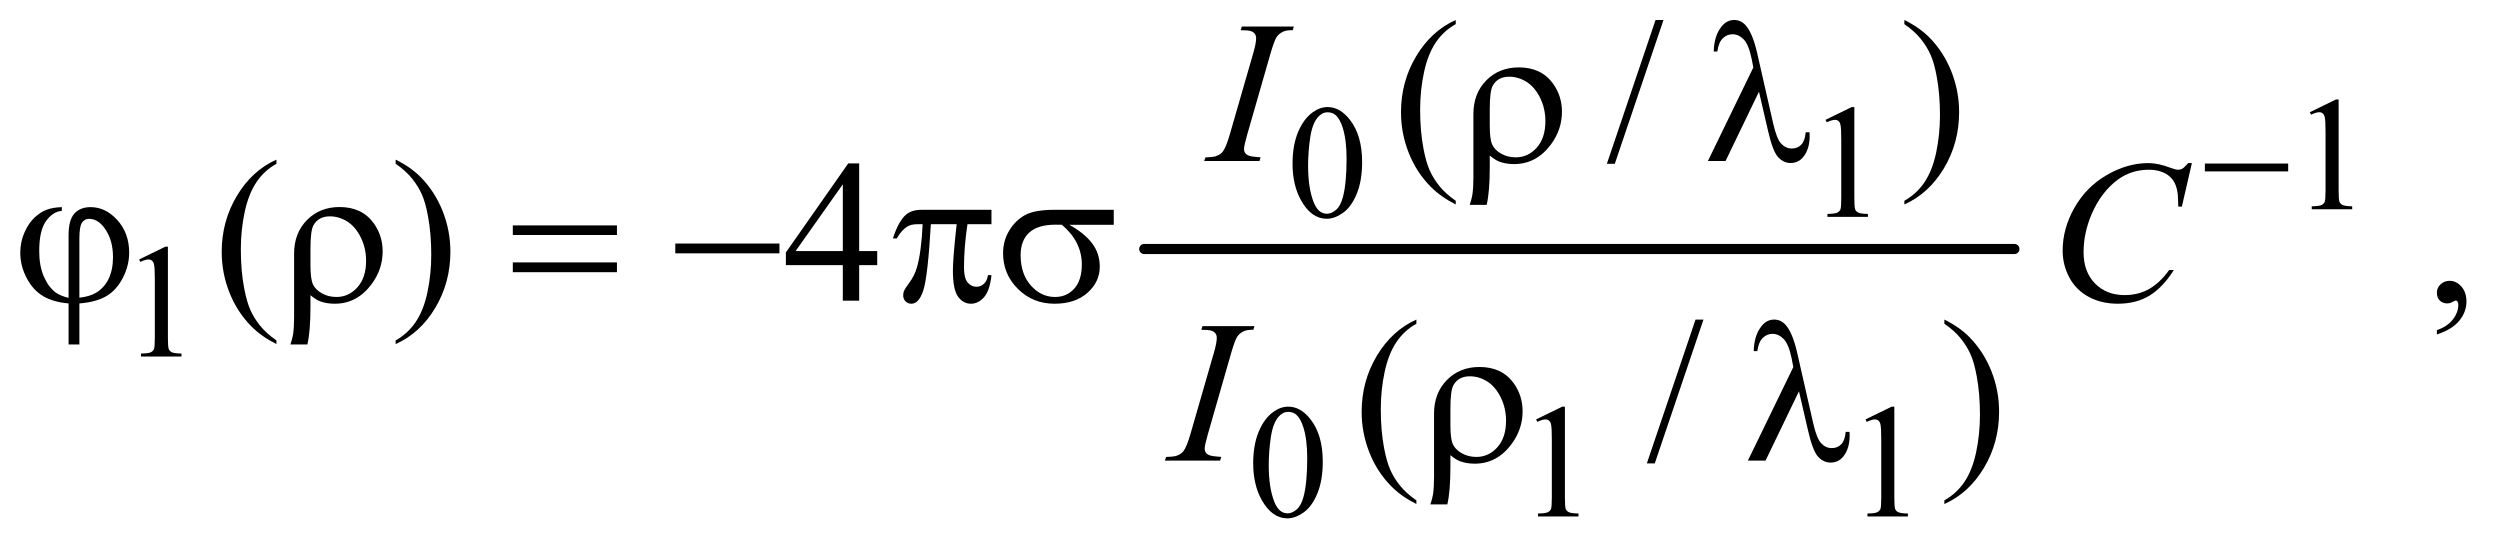
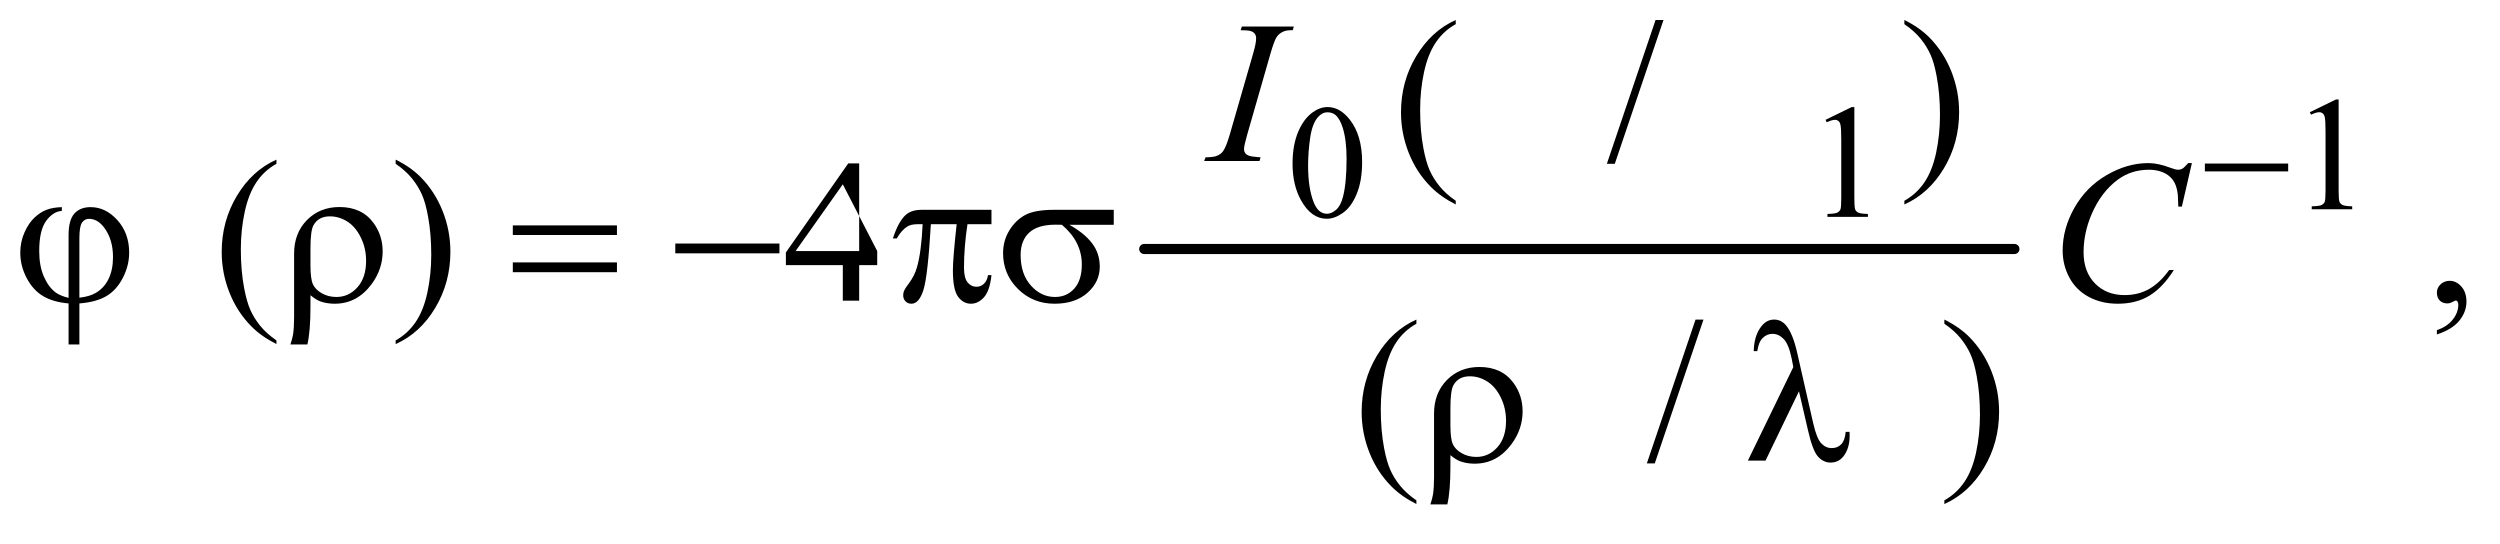
<svg xmlns="http://www.w3.org/2000/svg" stroke-dasharray="none" shape-rendering="auto" font-family="'Dialog'" text-rendering="auto" width="193" fill-opacity="1" color-interpolation="auto" color-rendering="auto" preserveAspectRatio="xMidYMid meet" font-size="12px" viewBox="0 0 193 42" fill="black" stroke="black" image-rendering="auto" stroke-miterlimit="10" stroke-linecap="square" stroke-linejoin="miter" font-style="normal" stroke-width="1" height="42" stroke-dashoffset="0" font-weight="normal" stroke-opacity="1">
  <defs id="genericDefs" />
  <g>
    <defs id="defs1">
      <clipPath clipPathUnits="userSpaceOnUse" id="clipPath1">
        <path d="M1.021 2.187 L123.265 2.187 L123.265 28.763 L1.021 28.763 L1.021 2.187 Z" />
      </clipPath>
      <clipPath clipPathUnits="userSpaceOnUse" id="clipPath2">
        <path d="M32.73 69.864 L32.73 918.949 L3950.801 918.949 L3950.801 69.864 Z" />
      </clipPath>
    </defs>
    <g stroke-width="16" transform="scale(1.576,1.576) translate(-1.021,-2.187) matrix(0.031,0,0,0.031,0,0)" stroke-linejoin="round" stroke-linecap="round">
      <line y2="464" fill="none" x1="1841" clip-path="url(#clipPath2)" x2="3216" y1="464" />
    </g>
    <g transform="matrix(0.049,0,0,0.049,-1.609,-3.446)">
      <path d="M3672 247.125 L3713.25 227 L3717.375 227 L3717.375 370.125 Q3717.375 384.375 3718.562 387.875 Q3719.75 391.375 3723.5 393.25 Q3727.25 395.125 3738.75 395.375 L3738.75 400 L3675 400 L3675 395.375 Q3687 395.125 3690.5 393.312 Q3694 391.5 3695.375 388.438 Q3696.75 385.375 3696.75 370.125 L3696.75 278.625 Q3696.75 260.125 3695.5 254.875 Q3694.625 250.875 3692.312 249 Q3690 247.125 3686.75 247.125 Q3682.125 247.125 3673.875 251 L3672 247.125 Z" stroke="none" clip-path="url(#clipPath2)" />
    </g>
    <g transform="matrix(0.049,0,0,0.049,-1.609,-3.446)">
      <path d="M2069.25 328.25 Q2069.25 299.25 2078 278.312 Q2086.75 257.375 2101.25 247.125 Q2112.5 239 2124.5 239 Q2144 239 2159.5 258.875 Q2178.875 283.5 2178.875 325.625 Q2178.875 355.125 2170.375 375.75 Q2161.875 396.375 2148.688 405.688 Q2135.5 415 2123.25 415 Q2099 415 2082.875 386.375 Q2069.25 362.25 2069.25 328.25 ZM2093.75 331.375 Q2093.75 366.375 2102.375 388.5 Q2109.5 407.125 2123.625 407.125 Q2130.375 407.125 2137.625 401.062 Q2144.875 395 2148.625 380.75 Q2154.375 359.25 2154.375 320.125 Q2154.375 291.125 2148.375 271.75 Q2143.875 257.375 2136.75 251.375 Q2131.625 247.25 2124.375 247.25 Q2115.875 247.25 2109.25 254.875 Q2100.25 265.25 2097 287.5 Q2093.75 309.75 2093.75 331.375 ZM2909 259.125 L2950.25 239 L2954.375 239 L2954.375 382.125 Q2954.375 396.375 2955.562 399.875 Q2956.75 403.375 2960.5 405.25 Q2964.25 407.125 2975.75 407.375 L2975.75 412 L2912 412 L2912 407.375 Q2924 407.125 2927.5 405.312 Q2931 403.5 2932.375 400.438 Q2933.75 397.375 2933.75 382.125 L2933.75 290.625 Q2933.75 272.125 2932.5 266.875 Q2931.625 262.875 2929.312 261 Q2927 259.125 2923.75 259.125 Q2919.125 259.125 2910.875 263 L2909 259.125 Z" stroke="none" clip-path="url(#clipPath2)" />
    </g>
    <g transform="matrix(0.049,0,0,0.049,-1.609,-3.446)">
-       <path d="M252 479.125 L293.25 459 L297.375 459 L297.375 602.125 Q297.375 616.375 298.562 619.875 Q299.75 623.375 303.5 625.25 Q307.25 627.125 318.75 627.375 L318.75 632 L255 632 L255 627.375 Q267 627.125 270.5 625.312 Q274 623.5 275.375 620.438 Q276.75 617.375 276.75 602.125 L276.75 510.625 Q276.75 492.125 275.5 486.875 Q274.625 482.875 272.312 481 Q270 479.125 266.75 479.125 Q262.125 479.125 253.875 483 L252 479.125 Z" stroke="none" clip-path="url(#clipPath2)" />
-     </g>
+       </g>
    <g transform="matrix(0.049,0,0,0.049,-1.609,-3.446)">
-       <path d="M2007.25 800.25 Q2007.25 771.25 2016 750.312 Q2024.75 729.375 2039.25 719.125 Q2050.5 711 2062.5 711 Q2082 711 2097.5 730.875 Q2116.875 755.5 2116.875 797.625 Q2116.875 827.125 2108.375 847.75 Q2099.875 868.375 2086.688 877.688 Q2073.5 887 2061.25 887 Q2037 887 2020.875 858.375 Q2007.25 834.25 2007.25 800.25 ZM2031.75 803.375 Q2031.75 838.375 2040.375 860.5 Q2047.5 879.125 2061.625 879.125 Q2068.375 879.125 2075.625 873.062 Q2082.875 867 2086.625 852.75 Q2092.375 831.25 2092.375 792.125 Q2092.375 763.125 2086.375 743.75 Q2081.875 729.375 2074.75 723.375 Q2069.625 719.25 2062.375 719.25 Q2053.875 719.25 2047.25 726.875 Q2038.25 737.25 2035 759.5 Q2031.75 781.75 2031.75 803.375 ZM2453 731.125 L2494.25 711 L2498.375 711 L2498.375 854.125 Q2498.375 868.375 2499.562 871.875 Q2500.75 875.375 2504.5 877.25 Q2508.25 879.125 2519.75 879.375 L2519.75 884 L2456 884 L2456 879.375 Q2468 879.125 2471.5 877.312 Q2475 875.5 2476.375 872.438 Q2477.75 869.375 2477.75 854.125 L2477.75 762.625 Q2477.75 744.125 2476.5 738.875 Q2475.625 734.875 2473.312 733 Q2471 731.125 2467.75 731.125 Q2463.125 731.125 2454.875 735 L2453 731.125 ZM2972 731.125 L3013.25 711 L3017.375 711 L3017.375 854.125 Q3017.375 868.375 3018.562 871.875 Q3019.75 875.375 3023.5 877.25 Q3027.25 879.125 3038.75 879.375 L3038.75 884 L2975 884 L2975 879.375 Q2987 879.125 2990.5 877.312 Q2994 875.5 2995.375 872.438 Q2996.75 869.375 2996.75 854.125 L2996.75 762.625 Q2996.75 744.125 2995.5 738.875 Q2994.625 734.875 2992.312 733 Q2990 731.125 2986.75 731.125 Q2982.125 731.125 2973.875 735 L2972 731.125 Z" stroke="none" clip-path="url(#clipPath2)" />
-     </g>
+       </g>
    <g transform="matrix(0.049,0,0,0.049,-1.609,-3.446)">
      <path d="M2326.375 386.656 L2326.375 392.438 Q2302.781 380.562 2287 364.625 Q2264.5 341.969 2252.312 311.188 Q2240.125 280.406 2240.125 247.281 Q2240.125 198.844 2264.031 158.922 Q2287.938 119 2326.375 101.812 L2326.375 108.375 Q2307.156 119 2294.812 137.438 Q2282.469 155.875 2276.375 184.156 Q2270.281 212.438 2270.281 243.219 Q2270.281 276.656 2275.438 304 Q2279.5 325.562 2285.281 338.609 Q2291.062 351.656 2300.828 363.688 Q2310.594 375.719 2326.375 386.656 ZM2653.688 101.812 L2576.969 328.375 L2564.469 328.375 L2641.188 101.812 L2653.688 101.812 ZM3033.188 108.375 L3033.188 101.812 Q3056.938 113.531 3072.719 129.469 Q3095.062 152.281 3107.25 182.984 Q3119.438 213.688 3119.438 246.969 Q3119.438 295.406 3095.609 335.328 Q3071.781 375.25 3033.188 392.438 L3033.188 386.656 Q3052.406 375.875 3064.828 357.516 Q3077.25 339.156 3083.266 310.797 Q3089.281 282.438 3089.281 251.656 Q3089.281 218.375 3084.125 190.875 Q3080.219 169.312 3074.359 156.344 Q3068.5 143.375 3058.812 131.344 Q3049.125 119.312 3033.188 108.375 Z" stroke="none" clip-path="url(#clipPath2)" />
    </g>
    <g transform="matrix(0.049,0,0,0.049,-1.609,-3.446)">
-       <path d="M468.375 606.656 L468.375 612.438 Q444.781 600.562 429 584.625 Q406.5 561.969 394.312 531.188 Q382.125 500.406 382.125 467.281 Q382.125 418.844 406.031 378.922 Q429.938 339 468.375 321.812 L468.375 328.375 Q449.156 339 436.812 357.438 Q424.469 375.875 418.375 404.156 Q412.281 432.438 412.281 463.219 Q412.281 496.656 417.438 524 Q421.5 545.562 427.281 558.609 Q433.062 571.656 442.828 583.688 Q452.594 595.719 468.375 606.656 ZM656.188 328.375 L656.188 321.812 Q679.938 333.531 695.719 349.469 Q718.062 372.281 730.25 402.984 Q742.438 433.688 742.438 466.969 Q742.438 515.406 718.609 555.328 Q694.781 595.25 656.188 612.438 L656.188 606.656 Q675.406 595.875 687.828 577.516 Q700.25 559.156 706.266 530.797 Q712.281 502.438 712.281 471.656 Q712.281 438.375 707.125 410.875 Q703.219 389.312 697.359 376.344 Q691.5 363.375 681.812 351.344 Q672.125 339.312 656.188 328.375 ZM1414.906 465.875 L1414.906 488.062 L1386.469 488.062 L1386.469 544 L1360.688 544 L1360.688 488.062 L1271 488.062 L1271 468.062 L1369.281 327.75 L1386.469 327.75 L1386.469 465.875 L1414.906 465.875 ZM1360.688 465.875 L1360.688 360.719 L1286.312 465.875 L1360.688 465.875 ZM3872.188 597.281 L3872.188 590.406 Q3888.281 585.094 3897.109 573.922 Q3905.938 562.75 3905.938 550.25 Q3905.938 547.281 3904.531 545.25 Q3903.438 543.844 3902.344 543.844 Q3900.625 543.844 3894.844 546.969 Q3892.031 548.375 3888.906 548.375 Q3881.25 548.375 3876.719 543.844 Q3872.188 539.312 3872.188 531.344 Q3872.188 523.688 3878.047 518.219 Q3883.906 512.75 3892.344 512.75 Q3902.656 512.75 3910.703 521.734 Q3918.75 530.719 3918.75 545.562 Q3918.75 561.656 3907.578 575.484 Q3896.406 589.312 3872.188 597.281 Z" stroke="none" clip-path="url(#clipPath2)" />
+       <path d="M468.375 606.656 L468.375 612.438 Q444.781 600.562 429 584.625 Q406.5 561.969 394.312 531.188 Q382.125 500.406 382.125 467.281 Q382.125 418.844 406.031 378.922 Q429.938 339 468.375 321.812 L468.375 328.375 Q449.156 339 436.812 357.438 Q424.469 375.875 418.375 404.156 Q412.281 432.438 412.281 463.219 Q412.281 496.656 417.438 524 Q421.5 545.562 427.281 558.609 Q433.062 571.656 442.828 583.688 Q452.594 595.719 468.375 606.656 ZM656.188 328.375 L656.188 321.812 Q679.938 333.531 695.719 349.469 Q718.062 372.281 730.25 402.984 Q742.438 433.688 742.438 466.969 Q742.438 515.406 718.609 555.328 Q694.781 595.25 656.188 612.438 L656.188 606.656 Q675.406 595.875 687.828 577.516 Q700.25 559.156 706.266 530.797 Q712.281 502.438 712.281 471.656 Q712.281 438.375 707.125 410.875 Q703.219 389.312 697.359 376.344 Q691.5 363.375 681.812 351.344 Q672.125 339.312 656.188 328.375 ZM1414.906 465.875 L1414.906 488.062 L1386.469 488.062 L1386.469 544 L1360.688 544 L1360.688 488.062 L1271 488.062 L1271 468.062 L1369.281 327.75 L1386.469 327.75 L1386.469 465.875 L1414.906 465.875 ZL1360.688 360.719 L1286.312 465.875 L1360.688 465.875 ZM3872.188 597.281 L3872.188 590.406 Q3888.281 585.094 3897.109 573.922 Q3905.938 562.75 3905.938 550.25 Q3905.938 547.281 3904.531 545.25 Q3903.438 543.844 3902.344 543.844 Q3900.625 543.844 3894.844 546.969 Q3892.031 548.375 3888.906 548.375 Q3881.25 548.375 3876.719 543.844 Q3872.188 539.312 3872.188 531.344 Q3872.188 523.688 3878.047 518.219 Q3883.906 512.75 3892.344 512.75 Q3902.656 512.75 3910.703 521.734 Q3918.75 530.719 3918.75 545.562 Q3918.75 561.656 3907.578 575.484 Q3896.406 589.312 3872.188 597.281 Z" stroke="none" clip-path="url(#clipPath2)" />
    </g>
    <g transform="matrix(0.049,0,0,0.049,-1.609,-3.446)">
      <path d="M2264.375 858.656 L2264.375 864.438 Q2240.781 852.562 2225 836.625 Q2202.5 813.969 2190.312 783.188 Q2178.125 752.406 2178.125 719.281 Q2178.125 670.844 2202.031 630.922 Q2225.938 591 2264.375 573.812 L2264.375 580.375 Q2245.156 591 2232.812 609.438 Q2220.469 627.875 2214.375 656.156 Q2208.281 684.438 2208.281 715.219 Q2208.281 748.656 2213.438 776 Q2217.5 797.562 2223.281 810.609 Q2229.062 823.656 2238.828 835.688 Q2248.594 847.719 2264.375 858.656 ZM2716.688 573.812 L2639.969 800.375 L2627.469 800.375 L2704.188 573.812 L2716.688 573.812 ZM3096.188 580.375 L3096.188 573.812 Q3119.938 585.531 3135.719 601.469 Q3158.062 624.281 3170.25 654.984 Q3182.438 685.688 3182.438 718.969 Q3182.438 767.406 3158.609 807.328 Q3134.781 847.25 3096.188 864.438 L3096.188 858.656 Q3115.406 847.875 3127.828 829.516 Q3140.25 811.156 3146.266 782.797 Q3152.281 754.438 3152.281 723.656 Q3152.281 690.375 3147.125 662.875 Q3143.219 641.312 3137.359 628.344 Q3131.5 615.375 3121.812 603.344 Q3112.125 591.312 3096.188 580.375 Z" stroke="none" clip-path="url(#clipPath2)" />
    </g>
    <g transform="matrix(0.049,0,0,0.049,-1.609,-3.446)">
      <path d="M2018.906 318.219 L2017.188 324 L1930 324 L1932.188 318.219 Q1945.312 317.906 1949.531 316.031 Q1956.406 313.375 1959.688 308.688 Q1964.844 301.344 1970.312 282.438 L2007.188 154.625 Q2011.875 138.688 2011.875 130.562 Q2011.875 126.5 2009.844 123.688 Q2007.812 120.875 2003.672 119.391 Q1999.531 117.906 1987.5 117.906 L1989.375 112.125 L2071.25 112.125 L2069.531 117.906 Q2059.531 117.75 2054.688 120.094 Q2047.656 123.219 2043.984 129 Q2040.312 134.781 2034.531 154.625 L1997.812 282.438 Q1992.812 300.094 1992.812 304.938 Q1992.812 308.844 1994.766 311.578 Q1996.719 314.312 2001.016 315.797 Q2005.312 317.281 2018.906 318.219 Z" stroke="none" clip-path="url(#clipPath2)" />
    </g>
    <g transform="matrix(0.049,0,0,0.049,-1.609,-3.446)">
      <path d="M3486.156 327.281 L3470.375 395.875 L3464.75 395.875 L3464.125 378.688 Q3463.344 369.312 3460.531 361.969 Q3457.719 354.625 3452.094 349.234 Q3446.469 343.844 3437.875 340.797 Q3429.281 337.75 3418.812 337.75 Q3390.844 337.75 3369.906 353.062 Q3343.188 372.594 3328.031 408.219 Q3315.531 437.594 3315.531 467.75 Q3315.531 498.531 3333.5 516.891 Q3351.469 535.25 3380.219 535.25 Q3401.938 535.25 3418.891 525.562 Q3435.844 515.875 3450.375 495.719 L3457.719 495.719 Q3440.531 523.062 3419.594 535.953 Q3398.656 548.844 3369.438 548.844 Q3343.5 548.844 3323.5 537.984 Q3303.5 527.125 3293.031 507.438 Q3282.562 487.75 3282.562 465.094 Q3282.562 430.406 3301.156 397.594 Q3319.75 364.781 3352.172 346.031 Q3384.594 327.281 3417.562 327.281 Q3433.031 327.281 3452.25 334.625 Q3460.688 337.75 3464.438 337.75 Q3468.188 337.75 3471 336.188 Q3473.812 334.625 3480.375 327.281 L3486.156 327.281 Z" stroke="none" clip-path="url(#clipPath2)" />
    </g>
    <g transform="matrix(0.049,0,0,0.049,-1.609,-3.446)">
-       <path d="M1956.906 790.219 L1955.188 796 L1868 796 L1870.188 790.219 Q1883.312 789.906 1887.531 788.031 Q1894.406 785.375 1897.688 780.688 Q1902.844 773.344 1908.312 754.438 L1945.188 626.625 Q1949.875 610.688 1949.875 602.562 Q1949.875 598.5 1947.844 595.688 Q1945.812 592.875 1941.672 591.391 Q1937.531 589.906 1925.5 589.906 L1927.375 584.125 L2009.25 584.125 L2007.531 589.906 Q1997.531 589.75 1992.688 592.094 Q1985.656 595.219 1981.984 601 Q1978.312 606.781 1972.531 626.625 L1935.812 754.438 Q1930.812 772.094 1930.812 776.938 Q1930.812 780.844 1932.766 783.578 Q1934.719 786.312 1939.016 787.797 Q1943.312 789.281 1956.906 790.219 Z" stroke="none" clip-path="url(#clipPath2)" />
-     </g>
+       </g>
    <g transform="matrix(0.049,0,0,0.049,-1.609,-3.446)">
      <path d="M3506.625 328 L3637.875 328 L3637.875 340.375 L3506.625 340.375 L3506.625 328 Z" stroke="none" clip-path="url(#clipPath2)" />
    </g>
    <g transform="matrix(0.049,0,0,0.049,-1.609,-3.446)">
-       <path d="M2379.969 315.406 L2379.969 333.688 Q2379.969 372.281 2375.125 393.062 L2348.406 393.062 Q2351.688 383.062 2352.625 376.812 Q2354.188 366.188 2354.188 350.094 L2354.188 249.938 Q2354.188 217.594 2374.5 196.969 Q2394.812 176.5 2425.75 176.5 Q2461.062 176.5 2479.5 201.812 Q2493.719 221.5 2493.719 246.344 Q2493.719 274.312 2476.375 297.906 Q2453.406 328.844 2418.25 328.844 Q2405.594 328.844 2395.281 325.094 Q2388.406 322.438 2379.969 315.406 ZM2379.969 268.219 Q2379.969 289.625 2383.797 298.062 Q2387.625 306.5 2397.781 312.359 Q2407.938 318.219 2420.906 318.219 Q2440.438 318.219 2454.031 302.906 Q2467.625 287.594 2467.625 261.188 Q2467.625 241.344 2459.266 224.391 Q2450.906 207.438 2437.938 199.312 Q2424.969 191.188 2410.594 191.188 Q2392.625 191.188 2384.812 205.094 Q2379.969 213.375 2379.969 241.812 L2379.969 268.219 ZM2804.125 214.781 L2751.469 324 L2723.656 324 L2795.219 176.656 L2792.562 162.906 Q2787.875 140.406 2779.984 132.359 Q2772.094 124.312 2762.406 124.312 Q2753.656 124.312 2747.094 130.719 Q2740.531 137.125 2738.5 151.5 L2732.875 151.5 Q2733.344 127.125 2744.906 112.438 Q2753.188 101.812 2765.062 101.812 Q2775.531 101.812 2783.031 110.094 Q2794.281 122.75 2801.469 154.781 L2826.469 264.781 Q2832.094 289.469 2839.281 296.812 Q2846.312 304.312 2855.844 304.312 Q2864.906 304.312 2870.766 298.219 Q2876.625 292.125 2877.719 278.688 L2883.812 278.688 Q2883.969 282.75 2883.969 284.781 Q2883.969 305.25 2873.812 317.75 Q2866.156 327.125 2853.812 327.125 Q2842.875 327.125 2834.281 317.906 Q2825.688 308.688 2818.188 275.562 L2804.125 214.781 Z" stroke="none" clip-path="url(#clipPath2)" />
-     </g>
+       </g>
    <g transform="matrix(0.049,0,0,0.049,-1.609,-3.446)">
      <path d="M140.875 539.625 L140.875 440.875 Q140.875 416.969 150.016 406.812 Q159.156 396.656 175.562 396.656 Q199.312 396.656 217.828 417.203 Q236.344 437.75 236.344 468.375 Q236.344 488.844 226.266 508.297 Q216.188 527.75 200.094 537.047 Q184 546.344 157.906 548.375 L157.906 613.062 L140.875 613.062 L140.875 548.375 Q116.969 546.344 100.953 536.969 Q84.938 527.594 74.859 508.375 Q64.781 489.156 64.781 468.688 Q64.781 451.344 71.422 436.5 Q78.062 421.656 87.281 413.062 Q96.5 404.469 106.266 400.797 Q116.031 397.125 130.25 396.656 L130.25 402.594 Q116.188 403.688 105.406 418.531 Q94.625 433.375 94.625 465.875 Q94.625 489.469 101.969 506.109 Q109.312 522.75 120.406 531.031 Q127.594 536.344 140.875 539.625 ZM157.906 539.312 Q173.688 537.594 183.375 531.969 Q196.812 524.312 203.844 509.859 Q210.875 495.406 210.875 475.406 Q210.875 447.125 196.656 428.531 Q186.344 415.094 173.062 415.094 Q166.344 415.094 162.125 420.953 Q157.906 426.812 157.906 445.875 L157.906 539.312 ZM521.969 535.406 L521.969 553.688 Q521.969 592.281 517.125 613.062 L490.406 613.062 Q493.688 603.062 494.625 596.812 Q496.188 586.188 496.188 570.094 L496.188 469.938 Q496.188 437.594 516.5 416.969 Q536.812 396.5 567.75 396.5 Q603.062 396.5 621.5 421.812 Q635.719 441.5 635.719 466.344 Q635.719 494.312 618.375 517.906 Q595.406 548.844 560.25 548.844 Q547.594 548.844 537.281 545.094 Q530.406 542.438 521.969 535.406 ZM521.969 488.219 Q521.969 509.625 525.797 518.062 Q529.625 526.5 539.781 532.359 Q549.938 538.219 562.906 538.219 Q582.438 538.219 596.031 522.906 Q609.625 507.594 609.625 481.188 Q609.625 461.344 601.266 444.391 Q592.906 427.438 579.938 419.312 Q566.969 411.188 552.594 411.188 Q534.625 411.188 526.812 425.094 Q521.969 433.375 521.969 461.812 L521.969 488.219 ZM840.781 425.406 L1004.844 425.406 L1004.844 440.562 L840.781 440.562 L840.781 425.406 ZM840.781 483.688 L1004.844 483.688 L1004.844 499.156 L840.781 499.156 L840.781 483.688 ZM1096.781 454 L1260.844 454 L1260.844 469.469 L1096.781 469.469 L1096.781 454 ZM1594.906 400.875 L1594.906 423.531 L1557.094 423.531 Q1551.625 459.312 1551.625 492.125 Q1551.625 508.219 1557.25 515.172 Q1562.875 522.125 1571.312 522.125 Q1578.031 522.125 1583.031 517.438 Q1588.031 512.75 1589.438 503.844 L1594.906 503.844 Q1592.25 528.531 1583.109 538.688 Q1573.969 548.844 1562.562 548.844 Q1550.375 548.844 1542.25 537.75 Q1534.125 526.656 1534.125 496.344 Q1534.125 477.281 1540.062 423.531 L1499.438 423.531 Q1494.594 505.406 1487.719 527.125 Q1480.844 548.844 1468.812 548.844 Q1463.188 548.844 1459.516 545.094 Q1455.844 541.344 1455.844 535.719 Q1455.844 531.656 1457.094 528.688 Q1458.812 524.625 1464.438 517.281 Q1473.969 504.625 1477.719 490.719 Q1484.438 466.969 1486.469 423.531 L1479.281 423.531 Q1467.875 423.531 1462.25 427.281 Q1453.188 432.906 1445.688 446.031 L1439.594 446.031 Q1448.344 419 1460.062 408.688 Q1468.969 400.875 1485.062 400.875 L1594.906 400.875 ZM1787.562 424.469 L1717.562 424.469 Q1741.156 437.594 1753.344 453.531 Q1765.531 469.469 1765.531 490.406 Q1765.531 514.469 1746.156 531.656 Q1726.781 548.844 1694.281 548.844 Q1660.062 548.844 1636.625 525.562 Q1613.188 502.281 1613.188 469.312 Q1613.188 449.469 1623.031 433.375 Q1632.875 417.281 1647.953 409.078 Q1663.031 400.875 1694.125 400.875 L1787.562 400.875 L1787.562 424.469 ZM1705.844 424.469 Q1699.281 424.312 1695.844 424.312 Q1667.875 424.312 1654.359 436.812 Q1640.844 449.312 1640.844 472.125 Q1640.844 501.969 1656.938 520.094 Q1673.031 538.219 1695.062 538.219 Q1713.5 538.219 1725.375 525.016 Q1737.25 511.812 1737.25 486.969 Q1737.25 451.031 1705.844 424.469 Z" stroke="none" clip-path="url(#clipPath2)" />
    </g>
    <g transform="matrix(0.049,0,0,0.049,-1.609,-3.446)">
      <path d="M2317.969 787.406 L2317.969 805.688 Q2317.969 844.281 2313.125 865.062 L2286.406 865.062 Q2289.688 855.062 2290.625 848.812 Q2292.188 838.188 2292.188 822.094 L2292.188 721.938 Q2292.188 689.594 2312.5 668.969 Q2332.812 648.5 2363.75 648.5 Q2399.062 648.5 2417.5 673.812 Q2431.719 693.5 2431.719 718.344 Q2431.719 746.312 2414.375 769.906 Q2391.406 800.844 2356.25 800.844 Q2343.594 800.844 2333.281 797.094 Q2326.406 794.438 2317.969 787.406 ZM2317.969 740.219 Q2317.969 761.625 2321.797 770.062 Q2325.625 778.5 2335.781 784.359 Q2345.938 790.219 2358.906 790.219 Q2378.438 790.219 2392.031 774.906 Q2405.625 759.594 2405.625 733.188 Q2405.625 713.344 2397.266 696.391 Q2388.906 679.438 2375.938 671.312 Q2362.969 663.188 2348.594 663.188 Q2330.625 663.188 2322.812 677.094 Q2317.969 685.375 2317.969 713.812 L2317.969 740.219 ZM2867.125 686.781 L2814.469 796 L2786.656 796 L2858.219 648.656 L2855.562 634.906 Q2850.875 612.406 2842.984 604.359 Q2835.094 596.312 2825.406 596.312 Q2816.656 596.312 2810.094 602.719 Q2803.531 609.125 2801.5 623.5 L2795.875 623.5 Q2796.344 599.125 2807.906 584.438 Q2816.188 573.812 2828.062 573.812 Q2838.531 573.812 2846.031 582.094 Q2857.281 594.75 2864.469 626.781 L2889.469 736.781 Q2895.094 761.469 2902.281 768.812 Q2909.312 776.312 2918.844 776.312 Q2927.906 776.312 2933.766 770.219 Q2939.625 764.125 2940.719 750.688 L2946.812 750.688 Q2946.969 754.75 2946.969 756.781 Q2946.969 777.25 2936.812 789.75 Q2929.156 799.125 2916.812 799.125 Q2905.875 799.125 2897.281 789.906 Q2888.688 780.688 2881.188 747.562 L2867.125 686.781 Z" stroke="none" clip-path="url(#clipPath2)" />
    </g>
  </g>
</svg>